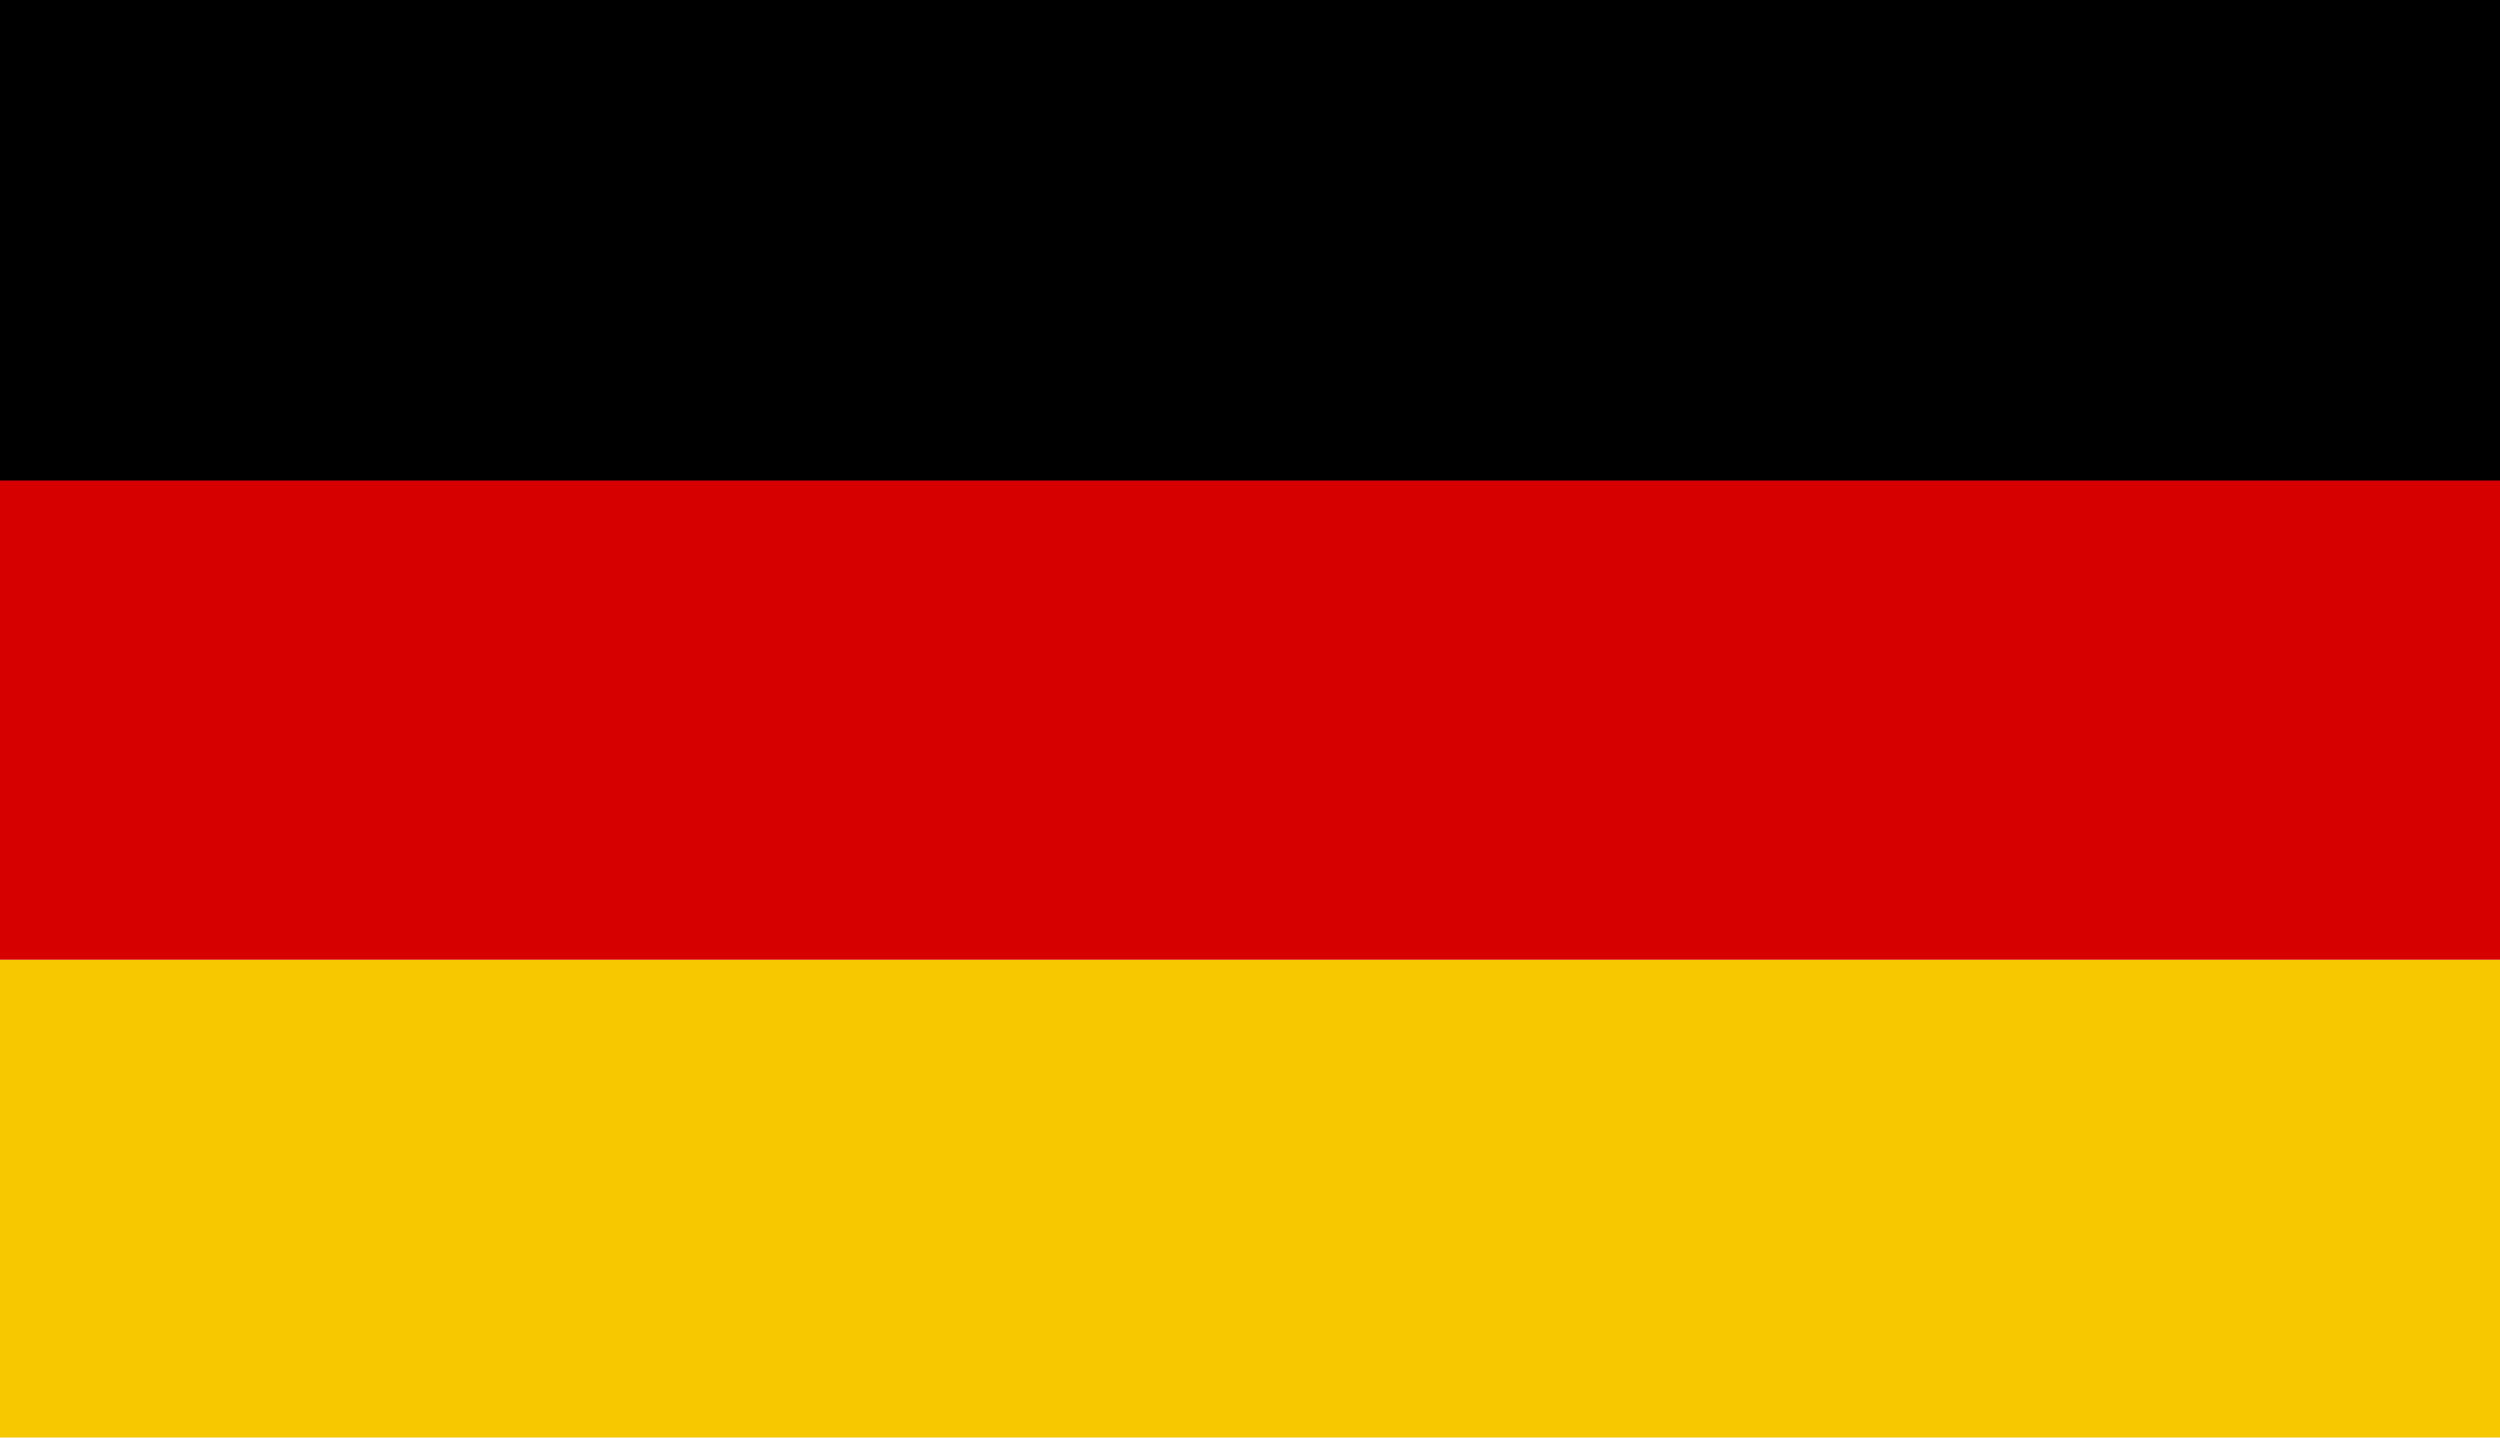
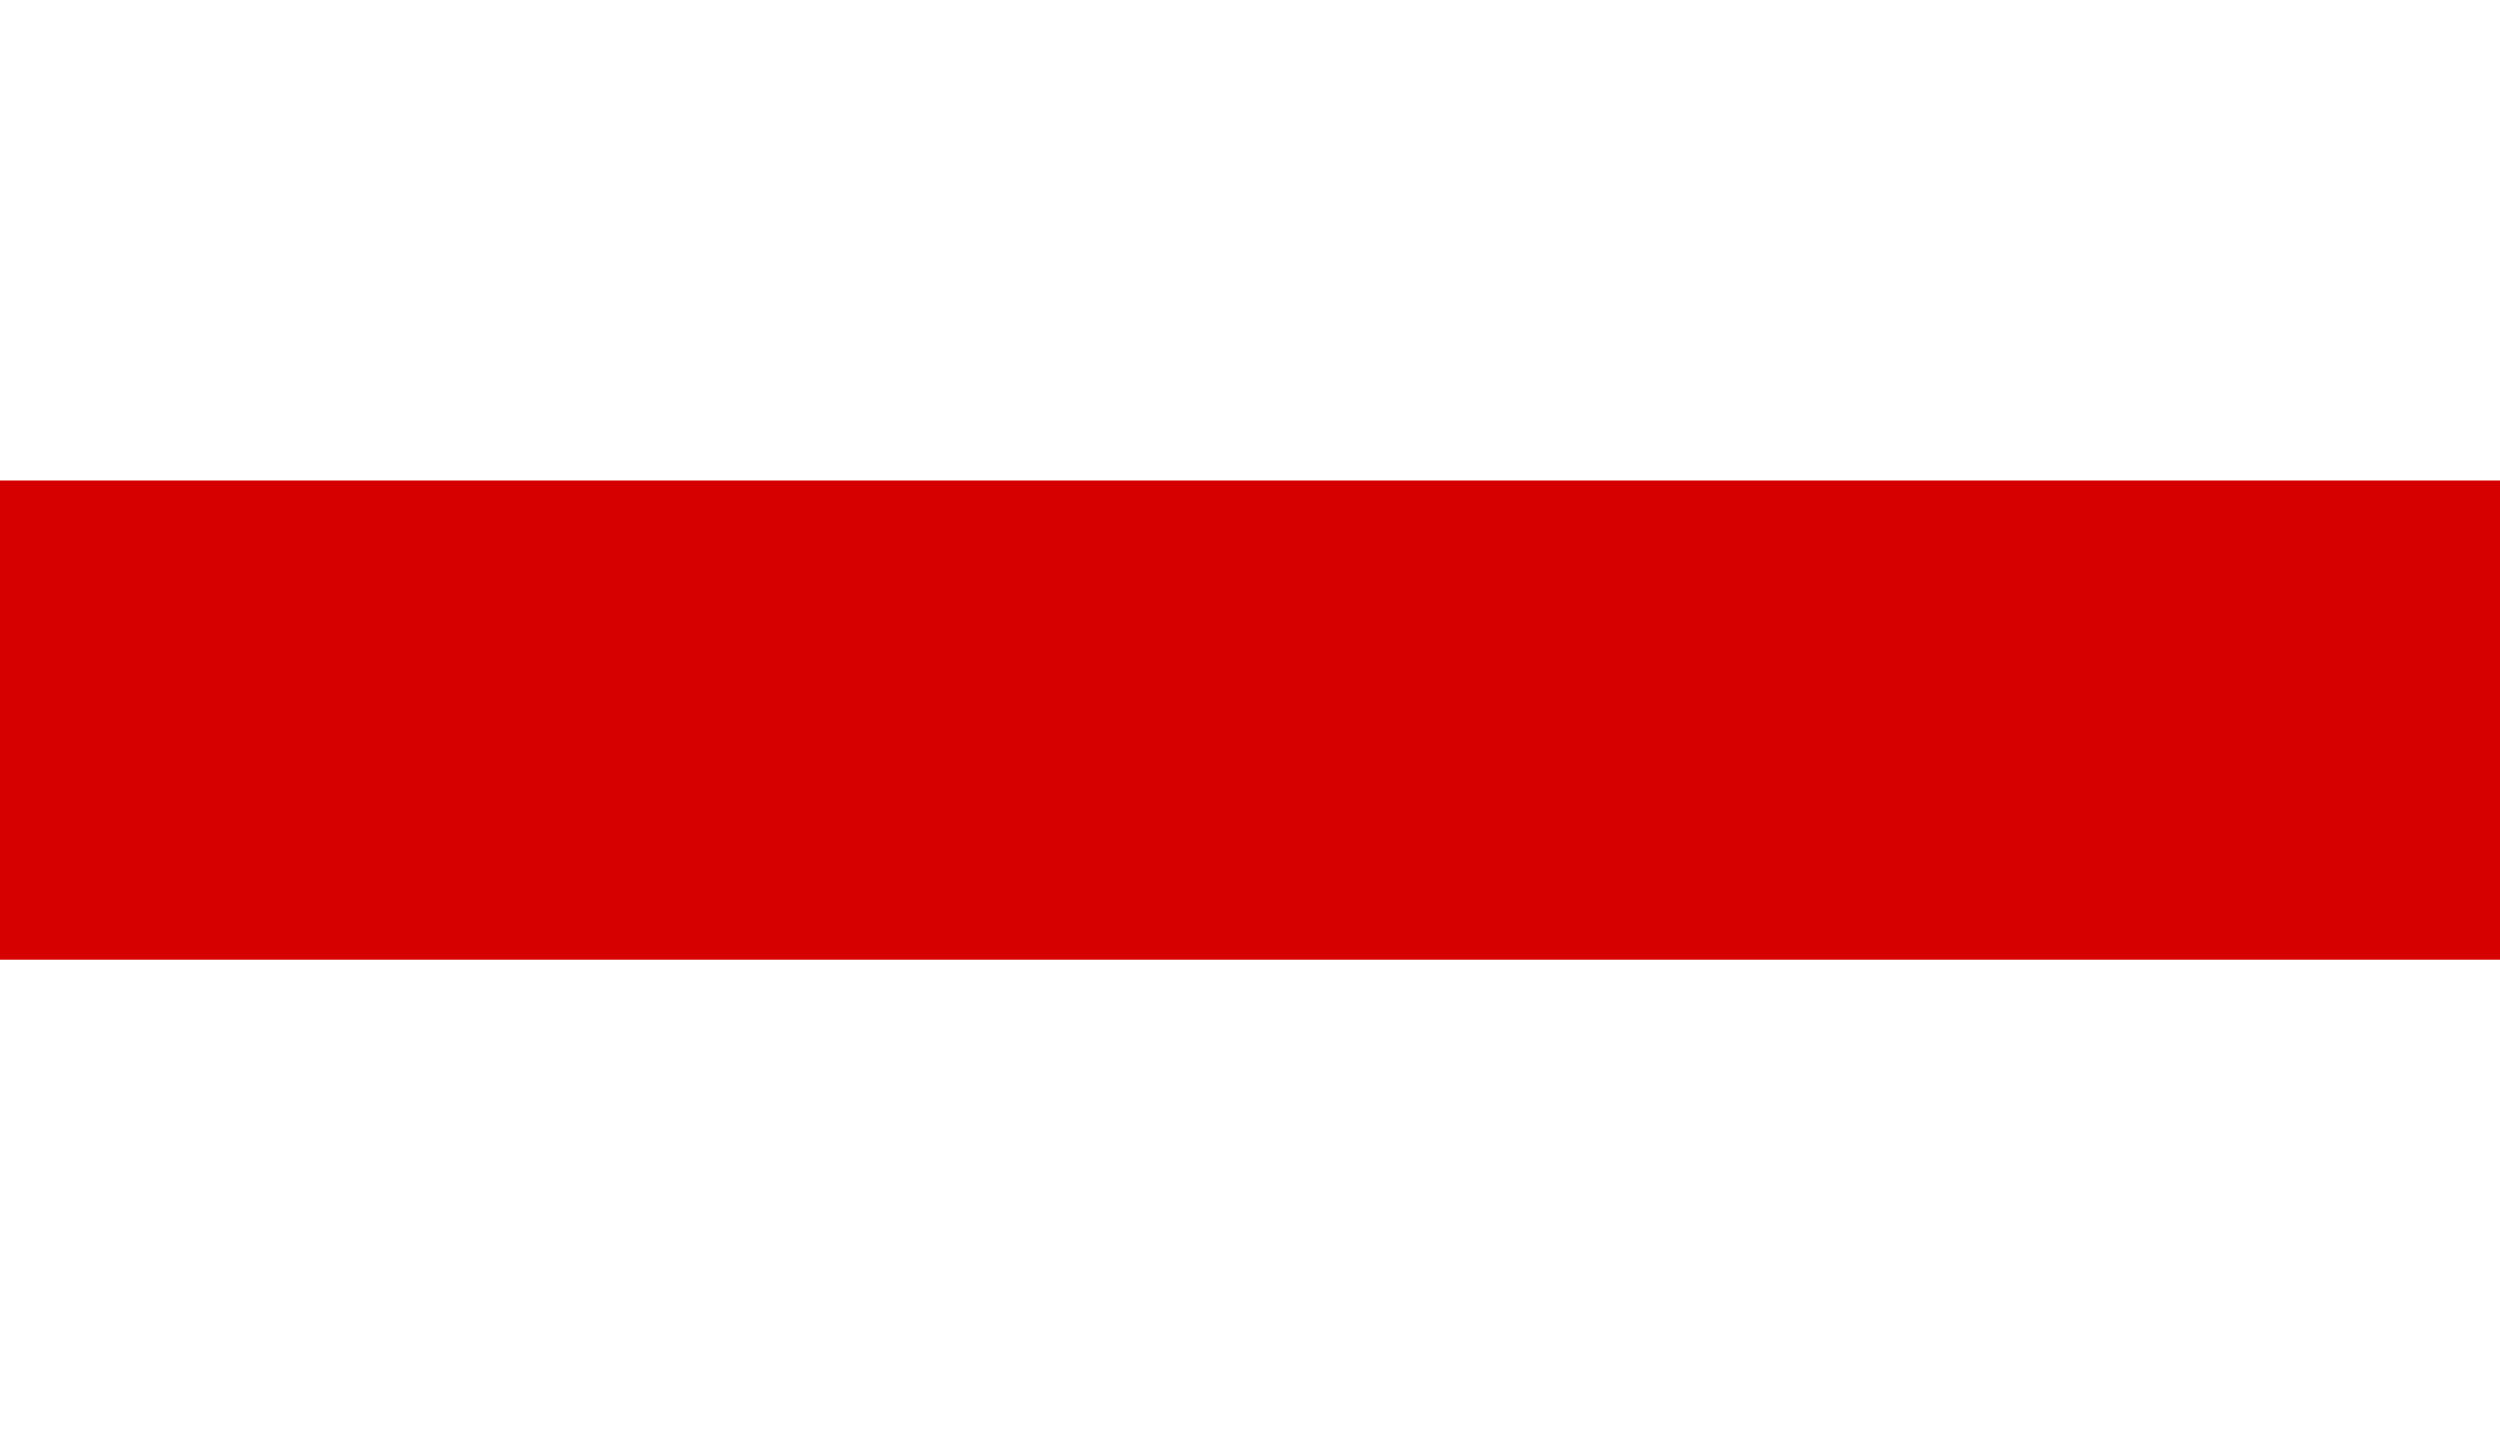
<svg xmlns="http://www.w3.org/2000/svg" version="1.1" id="Livello_1" x="0px" y="0px" width="40px" height="23px" viewBox="0 0 40 23" enable-background="new 0 0 40 23" xml:space="preserve">
-   <rect width="40" height="7.698" />
-   <rect y="15.354" fill="#F7C800" width="40" height="7.646" />
  <rect y="7.688" fill="#D60000" width="40" height="7.667" />
</svg>